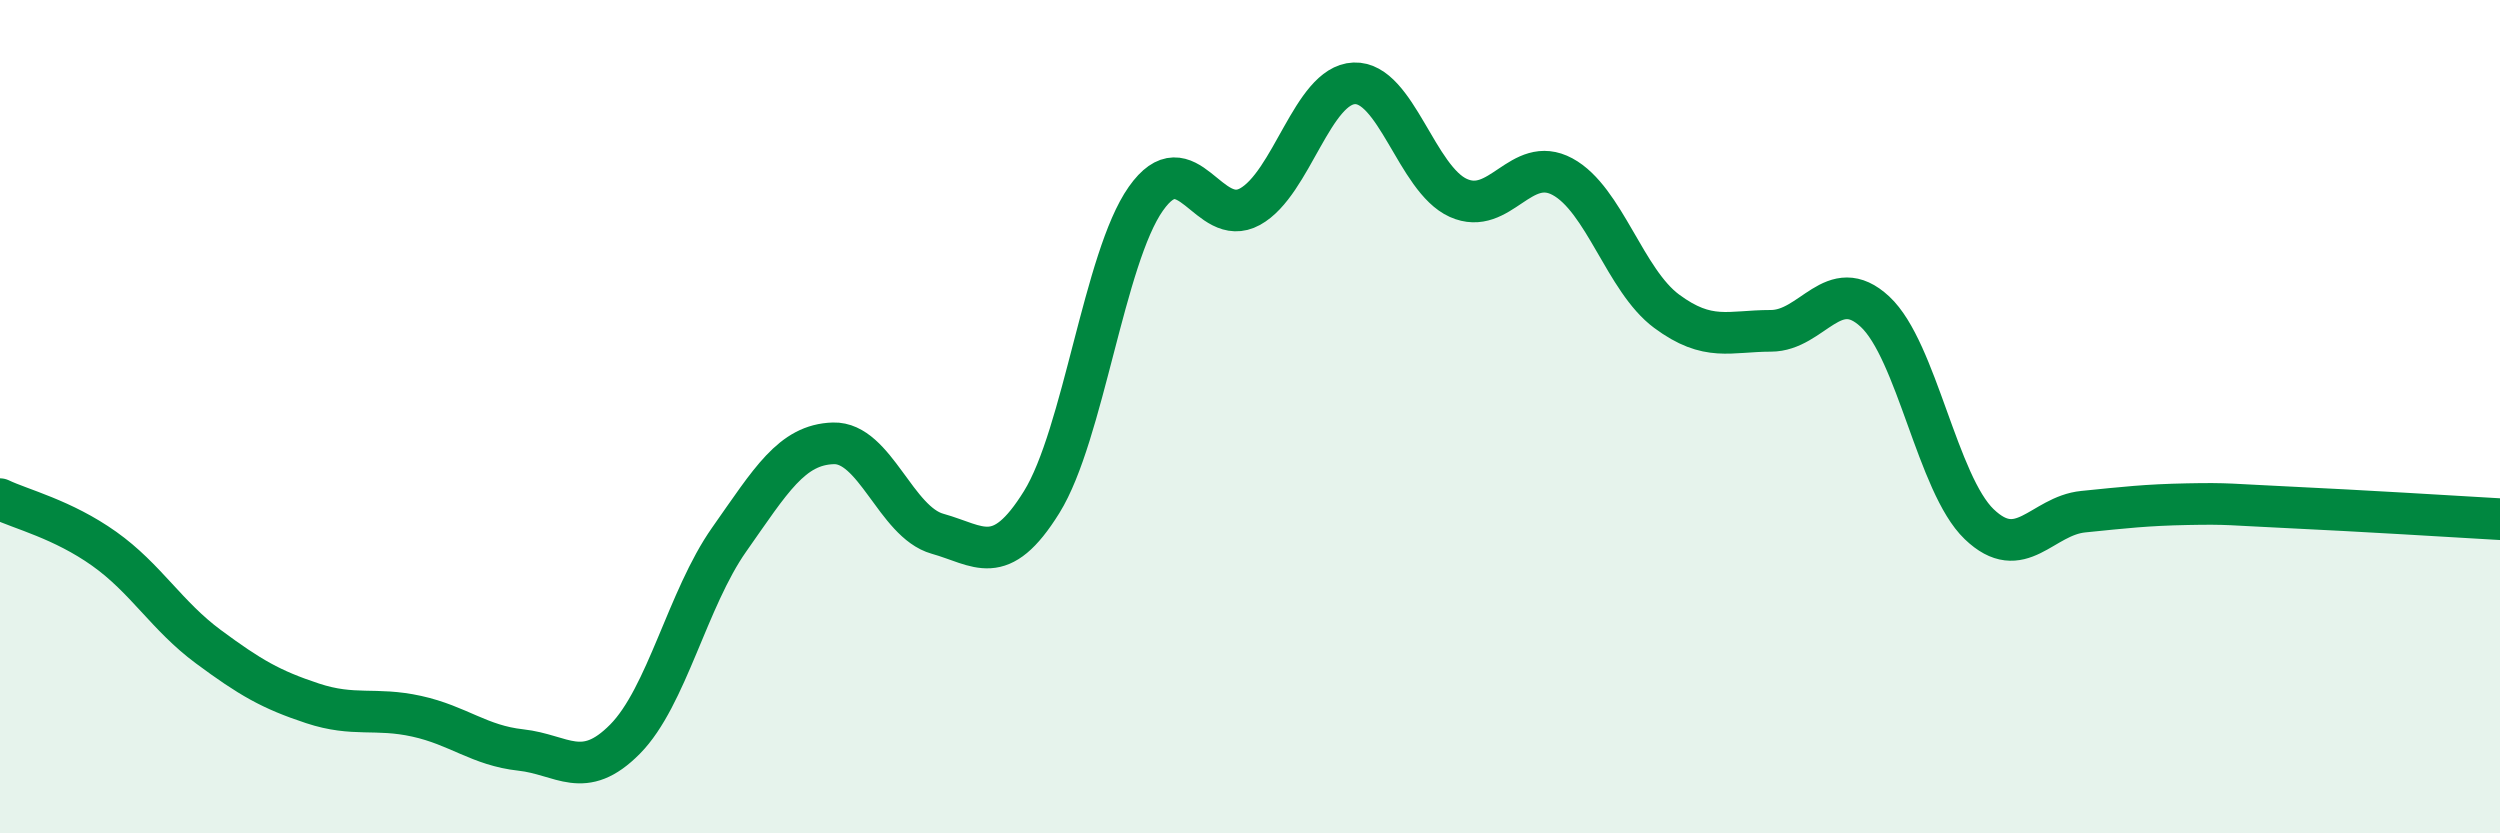
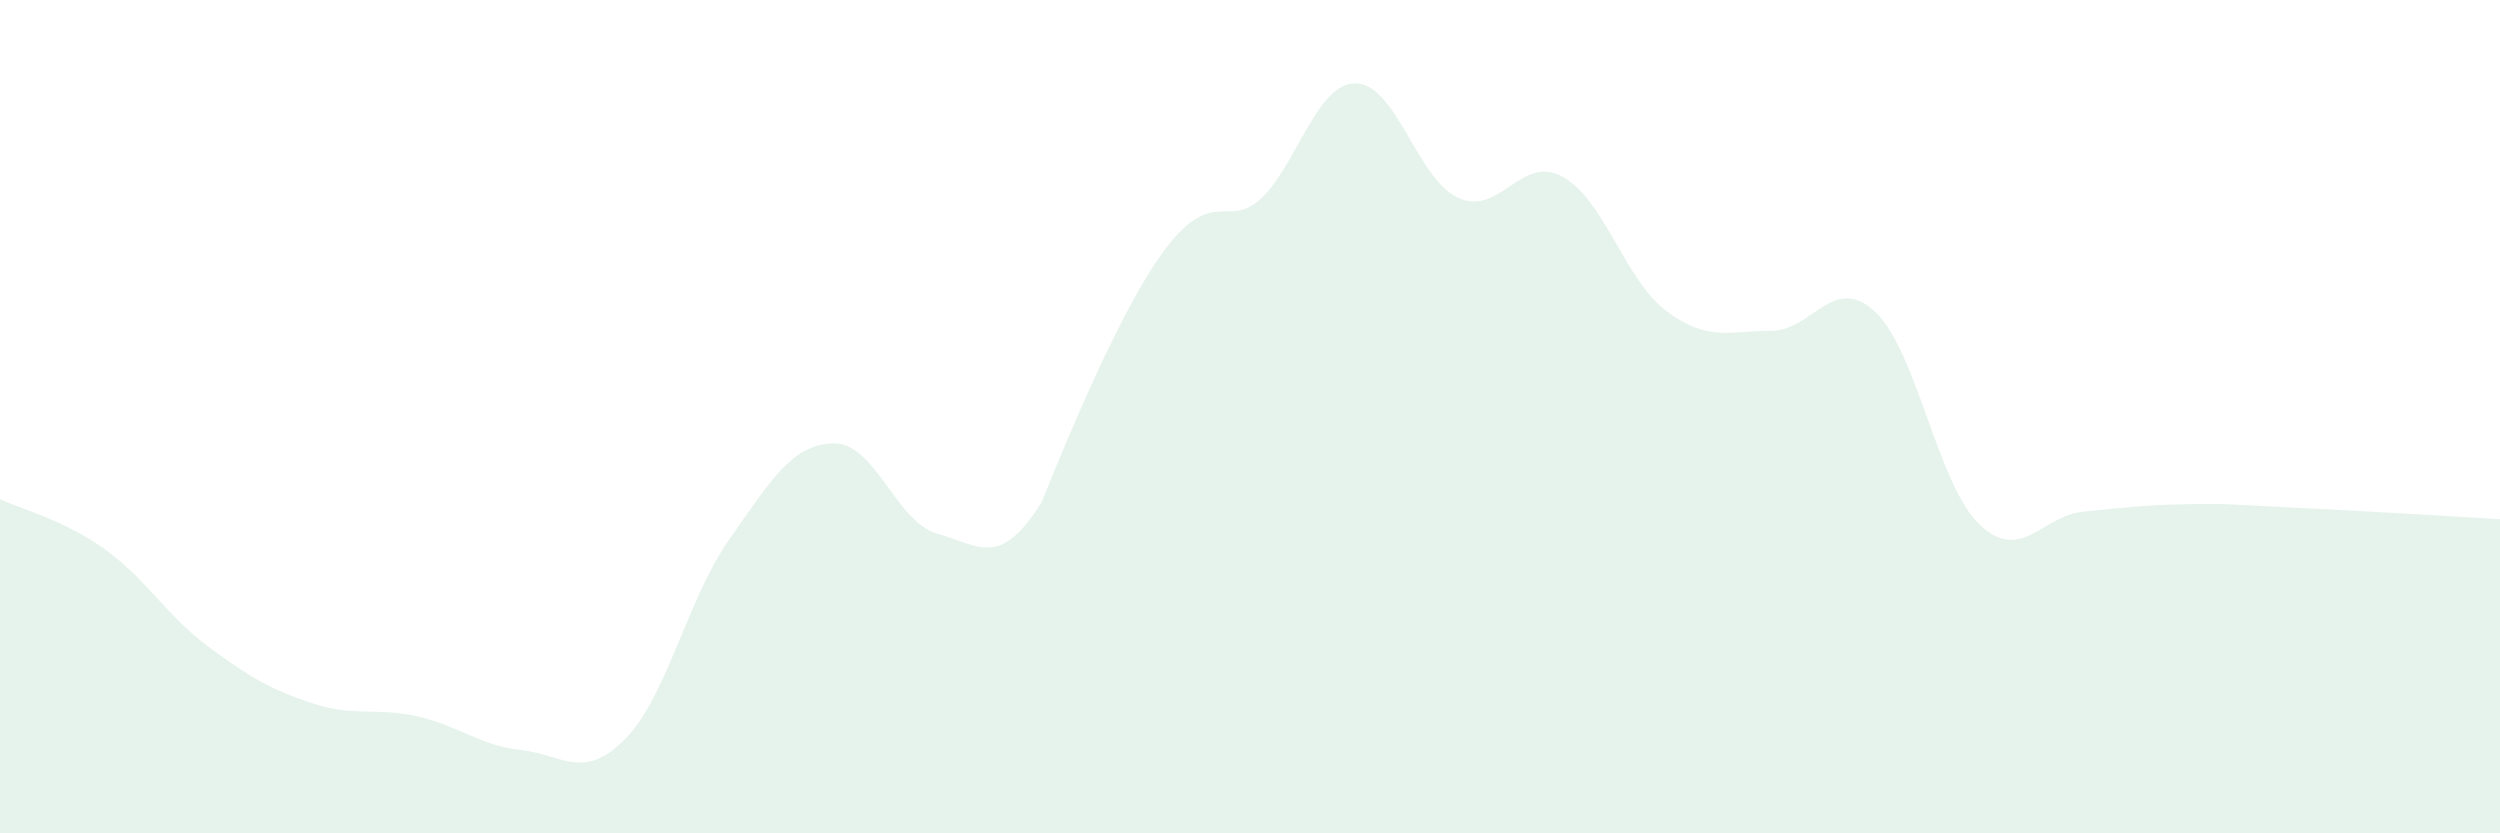
<svg xmlns="http://www.w3.org/2000/svg" width="60" height="20" viewBox="0 0 60 20">
-   <path d="M 0,11.98 C 0.5,12.22 1.5,12.46 2.5,13.17 C 3.5,13.88 4,14.78 5,15.52 C 6,16.26 6.5,16.55 7.5,16.88 C 8.5,17.21 9,16.97 10,17.19 C 11,17.41 11.5,17.89 12.5,18 C 13.5,18.11 14,18.75 15,17.74 C 16,16.73 16.5,14.37 17.5,12.95 C 18.5,11.53 19,10.67 20,10.64 C 21,10.61 21.5,12.53 22.5,12.81 C 23.5,13.09 24,13.66 25,12.05 C 26,10.44 26.5,6.19 27.5,4.77 C 28.5,3.35 29,5.51 30,4.96 C 31,4.41 31.5,2.04 32.5,2 C 33.5,1.96 34,4.3 35,4.75 C 36,5.2 36.5,3.7 37.5,4.24 C 38.5,4.78 39,6.73 40,7.47 C 41,8.21 41.5,7.94 42.5,7.94 C 43.5,7.94 44,6.55 45,7.48 C 46,8.41 46.5,11.62 47.5,12.58 C 48.5,13.54 49,12.38 50,12.28 C 51,12.18 51.5,12.12 52.5,12.1 C 53.5,12.08 53.5,12.11 55,12.18 C 56.5,12.25 59,12.4 60,12.46L60 20L0 20Z" fill="#008740" opacity="0.1" stroke-linecap="round" stroke-linejoin="round" />
-   <path d="M 0,11.98 C 0.5,12.22 1.5,12.46 2.5,13.17 C 3.5,13.88 4,14.78 5,15.52 C 6,16.26 6.5,16.55 7.5,16.88 C 8.5,17.21 9,16.97 10,17.19 C 11,17.41 11.5,17.89 12.5,18 C 13.5,18.11 14,18.75 15,17.74 C 16,16.73 16.5,14.37 17.5,12.95 C 18.5,11.53 19,10.67 20,10.64 C 21,10.61 21.5,12.53 22.5,12.81 C 23.5,13.09 24,13.66 25,12.05 C 26,10.44 26.5,6.19 27.5,4.77 C 28.5,3.35 29,5.51 30,4.96 C 31,4.41 31.5,2.04 32.5,2 C 33.5,1.96 34,4.3 35,4.75 C 36,5.2 36.5,3.7 37.5,4.24 C 38.5,4.78 39,6.73 40,7.47 C 41,8.21 41.5,7.94 42.5,7.94 C 43.5,7.94 44,6.55 45,7.48 C 46,8.41 46.5,11.62 47.5,12.58 C 48.5,13.54 49,12.38 50,12.28 C 51,12.18 51.5,12.12 52.5,12.1 C 53.5,12.08 53.5,12.11 55,12.18 C 56.5,12.25 59,12.4 60,12.46" stroke="#008740" stroke-width="1" fill="none" stroke-linecap="round" stroke-linejoin="round" />
+   <path d="M 0,11.98 C 0.5,12.22 1.5,12.46 2.5,13.17 C 3.5,13.88 4,14.78 5,15.52 C 6,16.26 6.5,16.55 7.5,16.88 C 8.5,17.21 9,16.97 10,17.19 C 11,17.41 11.5,17.89 12.5,18 C 13.5,18.11 14,18.75 15,17.74 C 16,16.73 16.5,14.37 17.5,12.95 C 18.5,11.53 19,10.67 20,10.64 C 21,10.61 21.5,12.53 22.5,12.81 C 23.5,13.09 24,13.66 25,12.05 C 28.5,3.35 29,5.51 30,4.96 C 31,4.41 31.5,2.04 32.5,2 C 33.5,1.96 34,4.3 35,4.75 C 36,5.2 36.5,3.7 37.5,4.24 C 38.5,4.78 39,6.73 40,7.47 C 41,8.21 41.5,7.94 42.5,7.94 C 43.5,7.94 44,6.55 45,7.48 C 46,8.41 46.5,11.62 47.5,12.58 C 48.5,13.54 49,12.38 50,12.28 C 51,12.18 51.5,12.12 52.5,12.1 C 53.5,12.08 53.5,12.11 55,12.18 C 56.5,12.25 59,12.4 60,12.46L60 20L0 20Z" fill="#008740" opacity="0.1" stroke-linecap="round" stroke-linejoin="round" />
</svg>